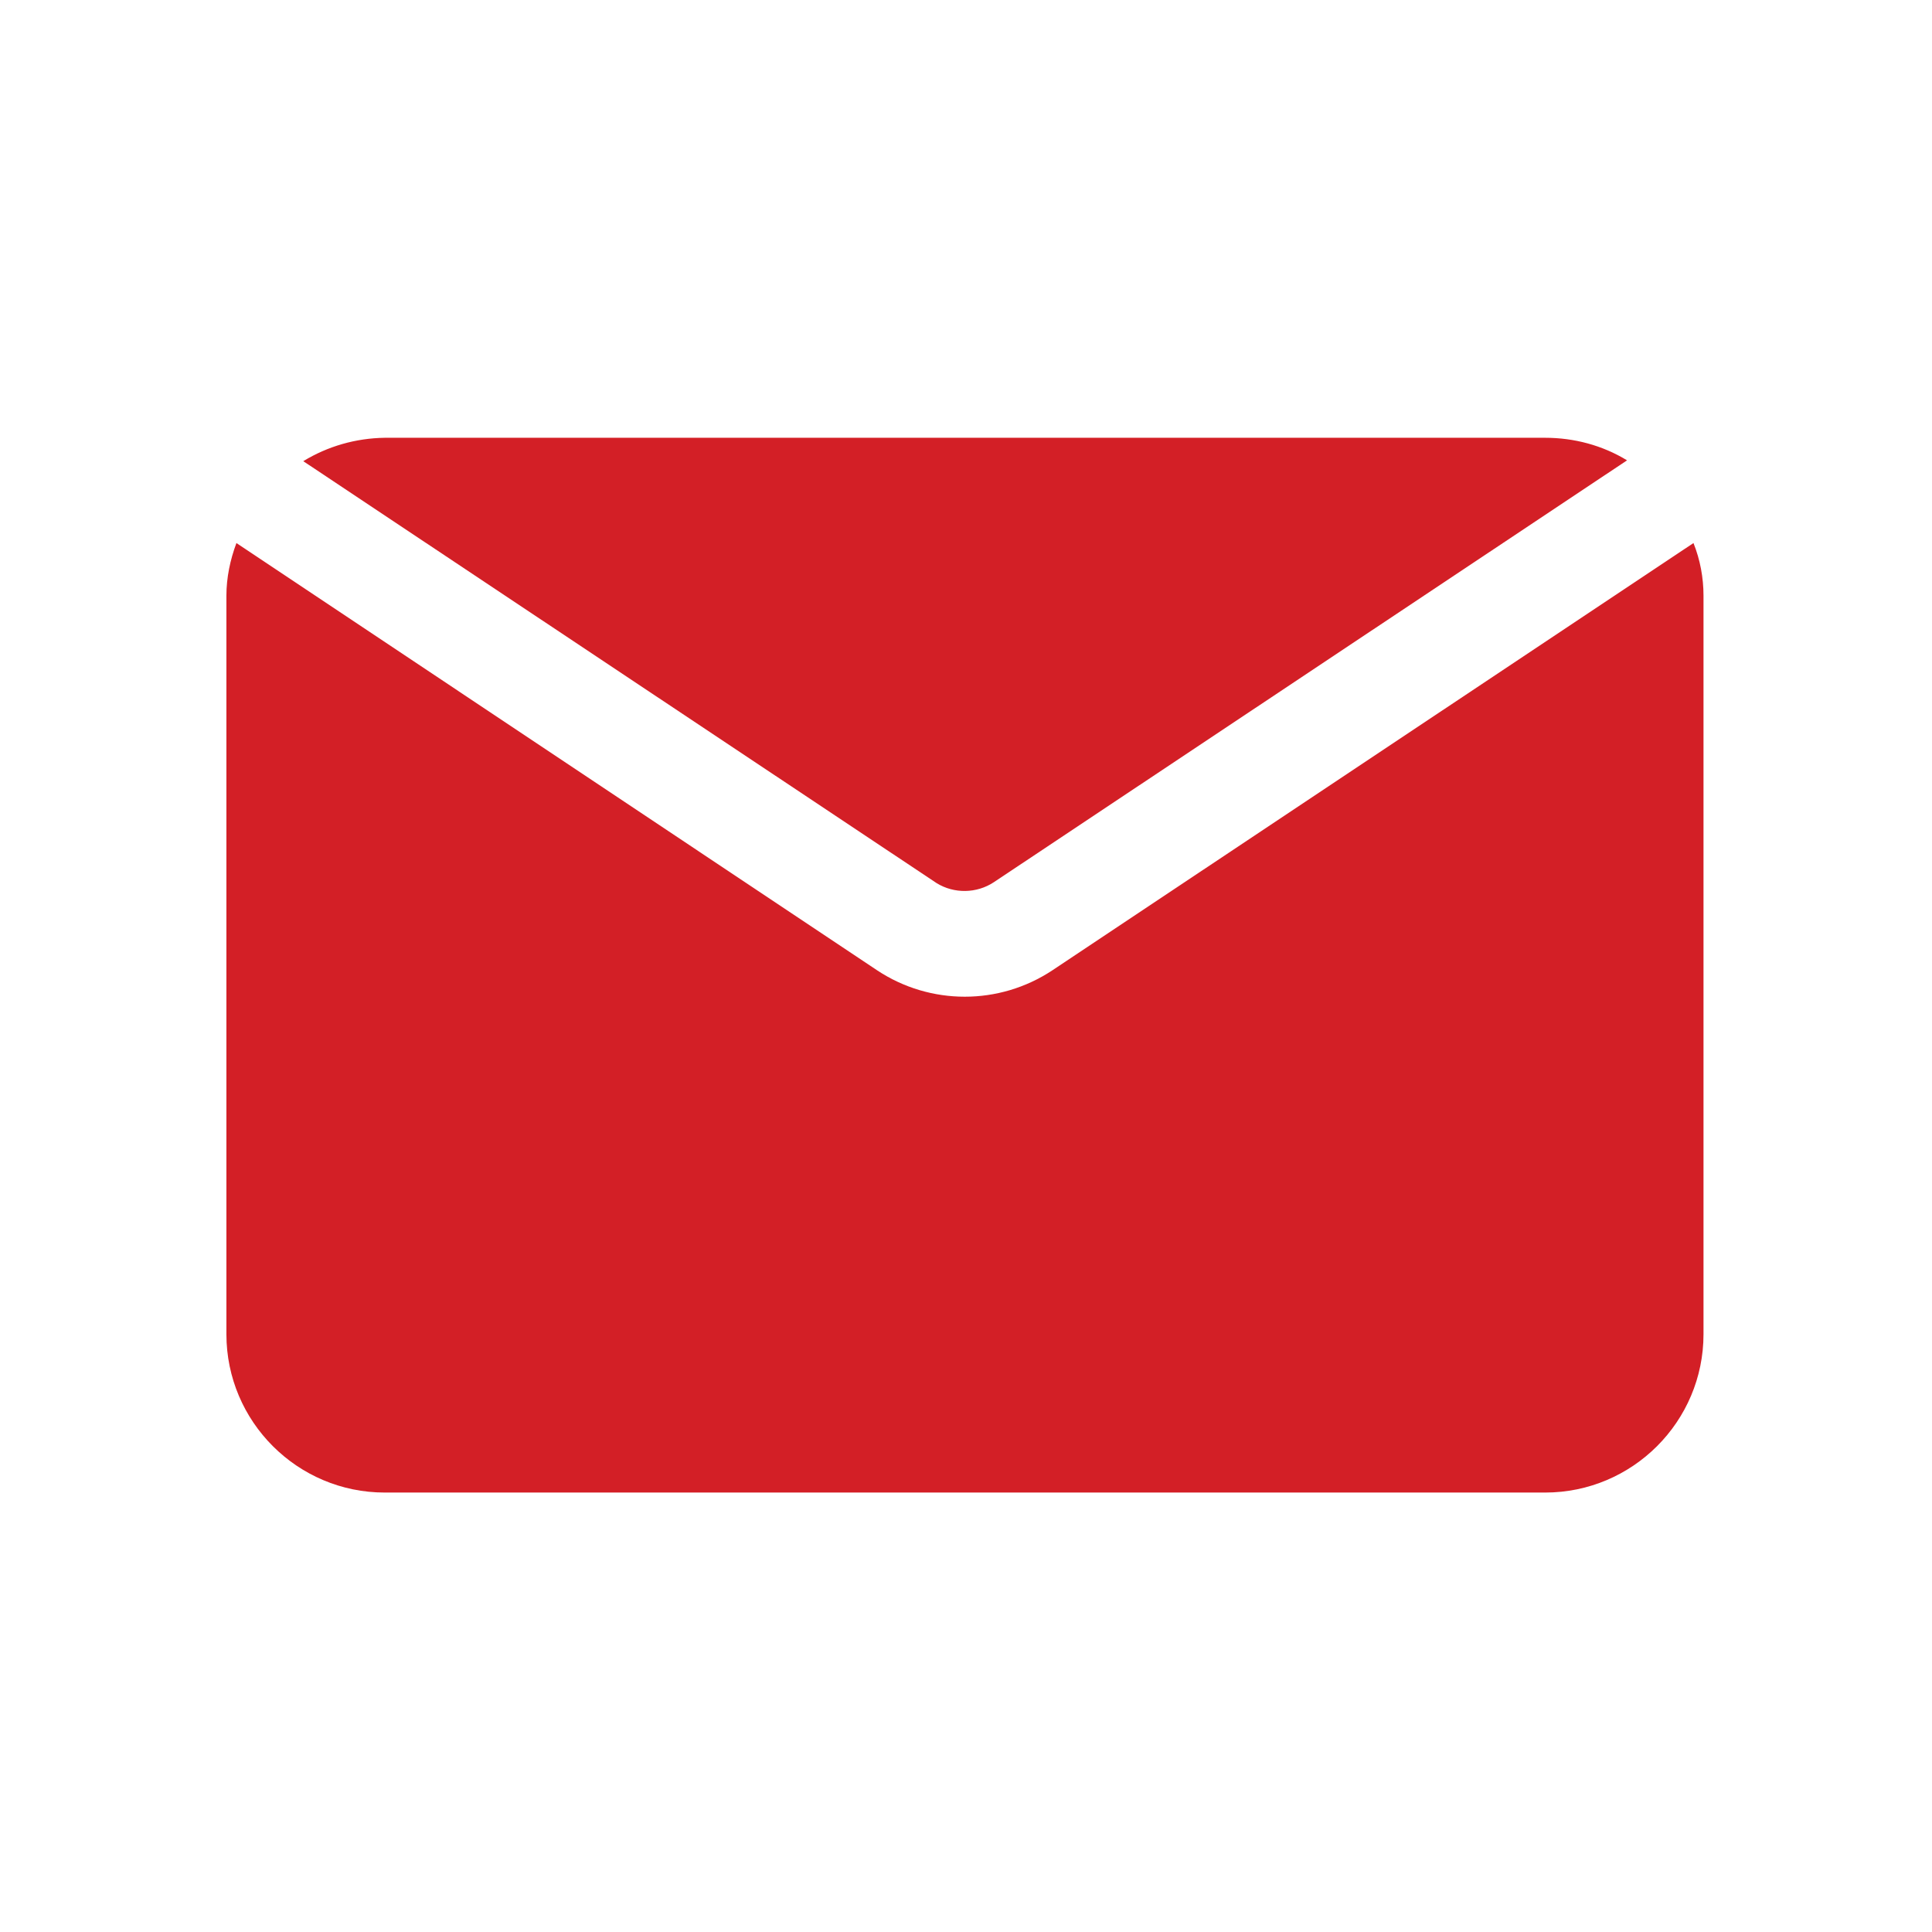
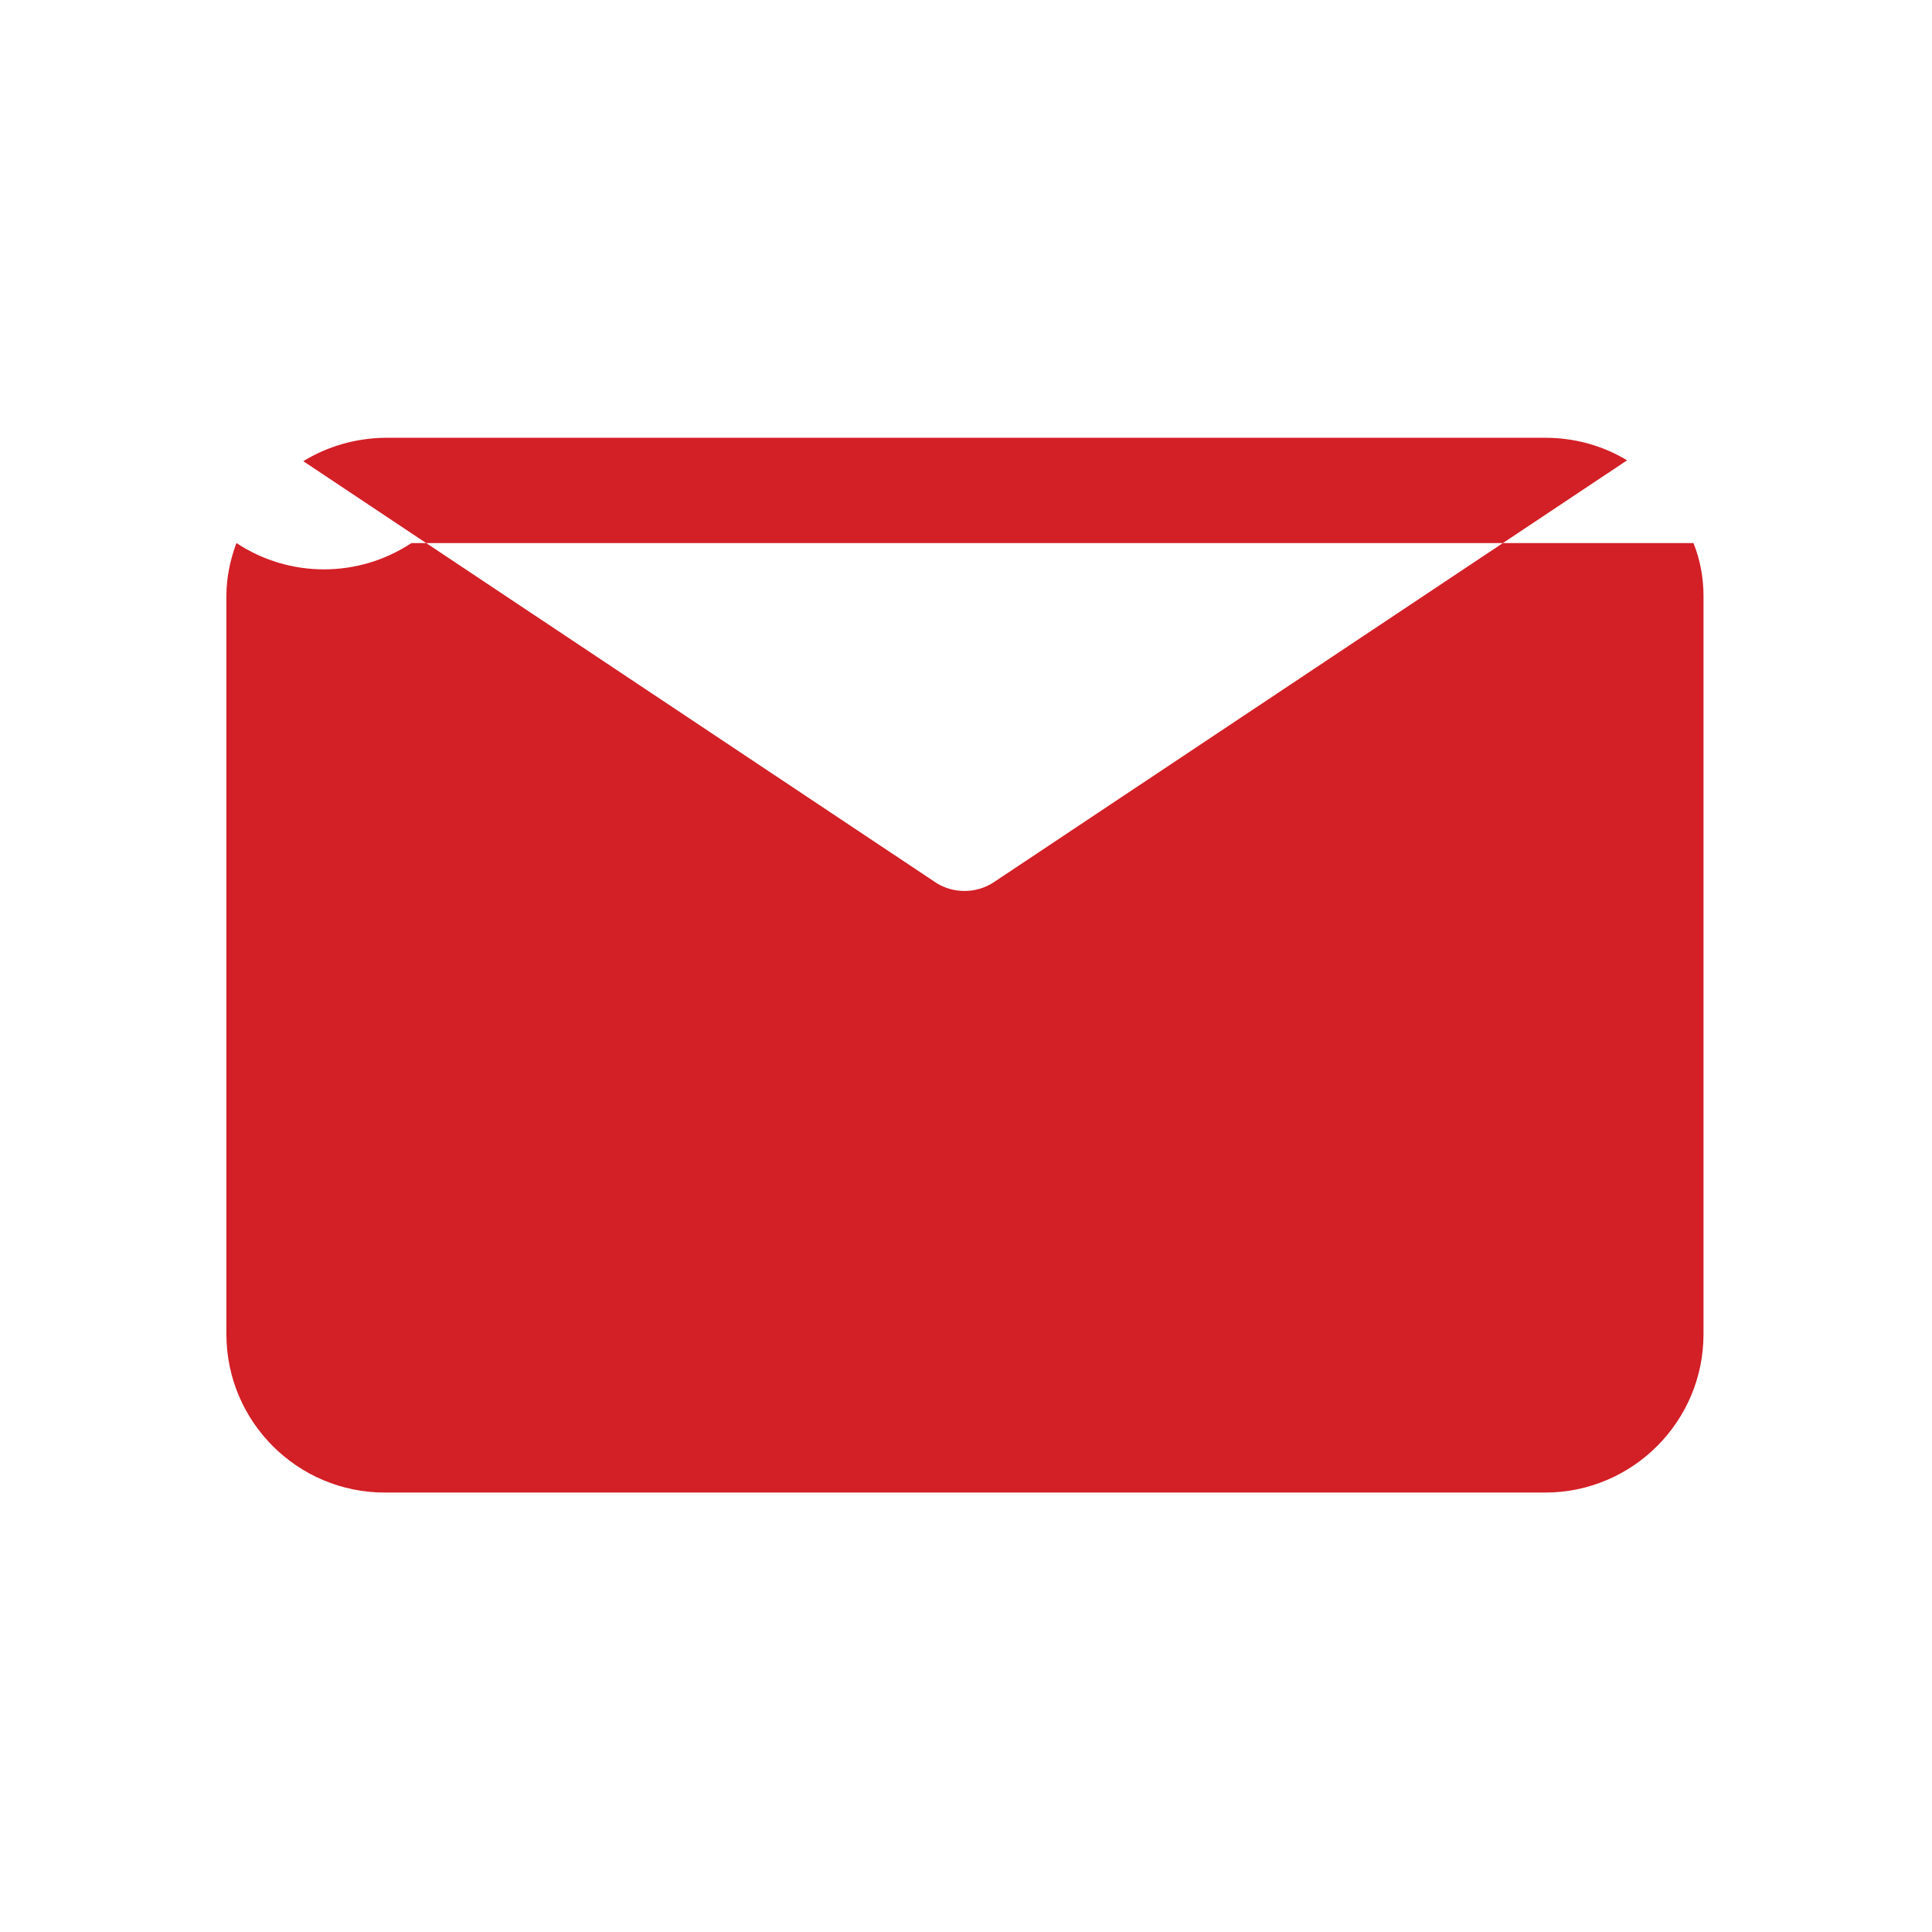
<svg xmlns="http://www.w3.org/2000/svg" version="1.1" id="Capa_1" x="0px" y="0px" viewBox="0 0 462.5 462.5" style="enable-background:new 0 0 462.5 462.5;" xml:space="preserve">
  <style type="text/css"> .st0{fill:#D31F26;} </style>
  <g id="Layer_34">
-     <path class="st0" d="M407.8,142.6v176.8c0,20.9-17,37.9-37.9,37.9H92.1c-20.9,0-37.9-17-37.9-37.9V142.6c0-4.3,0.9-8.6,2.4-12.6 L210,232.3c12.7,8.4,29.2,8.4,41.9,0L405.4,130C407,134,407.8,138.3,407.8,142.6z M237.9,211.2l151.6-101 c-5.9-3.6-12.7-5.4-19.6-5.4H92.1c-6.9,0.1-13.6,2-19.5,5.6l151.6,101C228.4,214,233.8,213.9,237.9,211.2z" />
+     <path class="st0" d="M407.8,142.6v176.8c0,20.9-17,37.9-37.9,37.9H92.1c-20.9,0-37.9-17-37.9-37.9V142.6c0-4.3,0.9-8.6,2.4-12.6 c12.7,8.4,29.2,8.4,41.9,0L405.4,130C407,134,407.8,138.3,407.8,142.6z M237.9,211.2l151.6-101 c-5.9-3.6-12.7-5.4-19.6-5.4H92.1c-6.9,0.1-13.6,2-19.5,5.6l151.6,101C228.4,214,233.8,213.9,237.9,211.2z" />
  </g>
</svg>